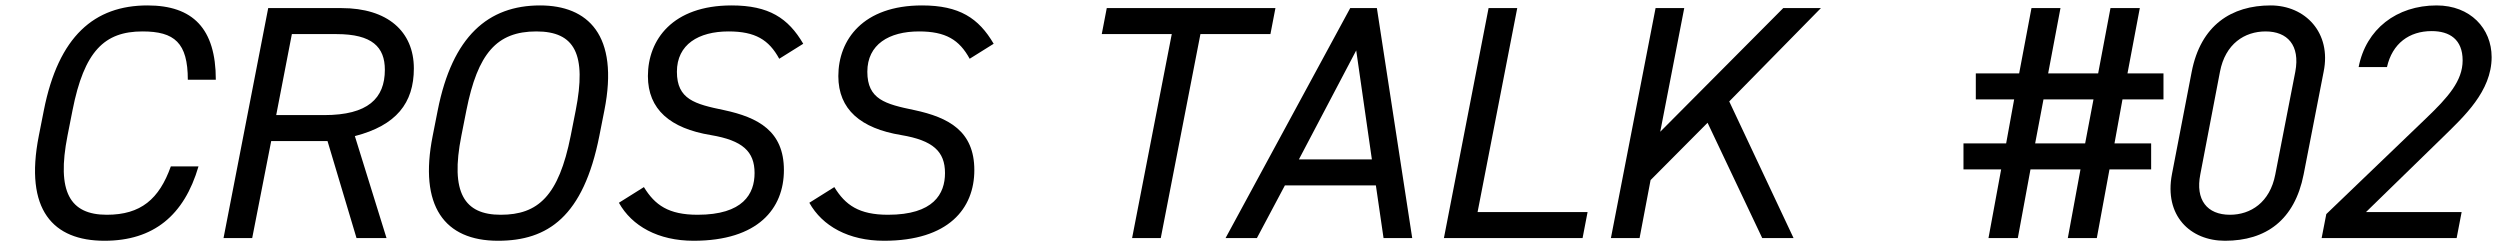
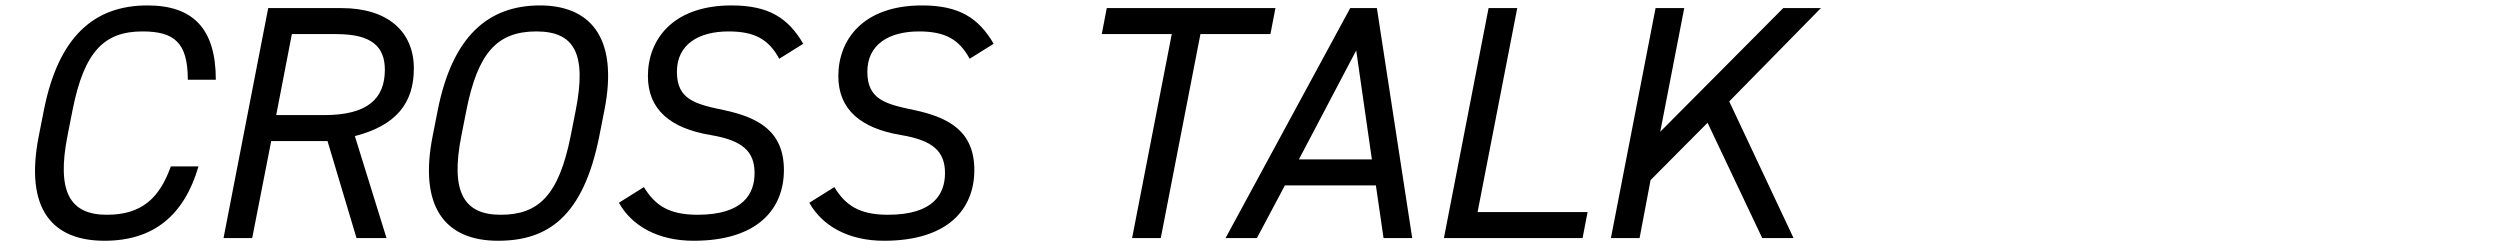
<svg xmlns="http://www.w3.org/2000/svg" viewBox="0 0 210 21" fill="none">
  <path d="M18.129 6.7H15.777C15.777 3.592 14.657 2.64 11.969 2.64C8.777 2.64 7.069 4.292 6.089 9.276L5.669 11.404C4.745 16.108 5.865 18.04 8.973 18.04C11.829 18.04 13.369 16.724 14.349 13.98H16.673C15.469 18.096 12.893 20.224 8.777 20.224C4.465 20.224 2.029 17.648 3.261 11.404L3.681 9.276C4.913 3.032 7.937 0.456 12.389 0.456C16.197 0.456 18.129 2.388 18.129 6.7ZM32.468 20H29.948L27.512 11.852H22.78L21.184 20H18.776L22.529 0.68H28.689C32.553 0.68 34.764 2.64 34.764 5.748C34.764 8.66 33.281 10.536 29.808 11.432L32.468 20ZM23.201 9.668H27.233C30.901 9.668 32.328 8.268 32.328 5.86C32.328 3.956 31.265 2.864 28.268 2.864H24.517L23.201 9.668ZM50.767 9.276L50.347 11.404C49.003 18.208 46.007 20.224 41.835 20.224C37.327 20.224 35.171 17.312 36.347 11.404L36.767 9.276C37.999 3.032 41.023 0.456 45.363 0.456C49.367 0.456 52.027 2.92 50.767 9.276ZM39.175 9.276L38.755 11.404C37.803 16.192 39.007 18.04 42.059 18.04C45.195 18.04 46.931 16.472 47.939 11.404L48.359 9.276C49.283 4.572 48.303 2.64 45.055 2.64C41.723 2.64 40.127 4.488 39.175 9.276ZM67.472 3.676L65.456 4.936C64.588 3.34 63.44 2.64 61.2 2.64C58.68 2.64 56.86 3.732 56.86 6.028C56.86 8.352 58.372 8.744 60.808 9.248C63.692 9.864 65.848 11.012 65.848 14.288C65.848 17.508 63.692 20.224 58.26 20.224C55.292 20.224 53.08 18.992 51.988 17.032L54.088 15.716C55.012 17.228 56.16 18.04 58.596 18.04C62.432 18.04 63.384 16.276 63.384 14.54C63.384 12.72 62.376 11.796 59.716 11.348C56.3 10.788 54.424 9.192 54.424 6.392C54.424 3.34 56.496 0.456 61.452 0.456C64.588 0.456 66.212 1.52 67.472 3.676ZM83.468 3.676L81.452 4.936C80.584 3.34 79.436 2.64 77.196 2.64C74.676 2.64 72.856 3.732 72.856 6.028C72.856 8.352 74.368 8.744 76.804 9.248C79.688 9.864 81.844 11.012 81.844 14.288C81.844 17.508 79.688 20.224 74.256 20.224C71.288 20.224 69.076 18.992 67.984 17.032L70.084 15.716C71.008 17.228 72.156 18.04 74.592 18.04C78.428 18.04 79.38 16.276 79.38 14.54C79.38 12.72 78.372 11.796 75.712 11.348C72.296 10.788 70.42 9.192 70.42 6.392C70.42 3.34 72.492 0.456 77.448 0.456C80.584 0.456 82.208 1.52 83.468 3.676ZM92.968 0.68H107.136L106.716 2.864H100.836L97.504 20H95.096L98.428 2.864H92.548L92.968 0.68ZM105.578 20H102.946L113.418 0.68H115.658L118.626 20H116.218L115.574 15.576H107.93L105.578 20ZM113.922 4.236L109.106 13.392H115.238L113.922 4.236ZM127.448 0.68L124.116 17.816H133.356L132.936 20H121.288L125.04 0.68H127.448ZM150.66 20H148.028L143.436 10.312L138.648 15.128L137.724 20H135.316L139.068 0.68H141.476L139.46 11.068L149.792 0.68H152.956L145.256 8.52L150.66 20Z" fill="black" />
-   <path d="M165.968 6.168H169.608L170.644 0.68H173.08L172.044 6.168H176.244L177.28 0.68H179.744L178.708 6.168H181.732V8.352H178.288L177.616 12.048H180.696V14.232H177.196L176.132 20H173.696L174.76 14.232H170.56L169.496 20H167.032L168.096 14.232H164.932V12.048H168.516L169.188 8.352H165.968V6.168ZM171.652 8.352L170.952 12.048H175.152L175.852 8.352H171.652ZM195.185 6.028L193.505 14.652C192.749 18.488 190.341 20.224 186.897 20.224C183.985 20.224 181.773 18.124 182.445 14.624L184.097 6.056C184.853 2.108 187.457 0.456 190.733 0.456C193.645 0.456 195.857 2.752 195.185 6.028ZM192.805 6.028C193.225 3.788 192.133 2.64 190.313 2.64C188.549 2.64 186.925 3.676 186.477 6.028L184.825 14.652C184.405 16.78 185.385 18.04 187.317 18.04C189.053 18.04 190.677 17.004 191.125 14.652L192.805 6.028ZM206.777 17.816L206.357 20H195.017L195.409 17.984L203.781 9.948C205.657 8.156 206.861 6.784 206.861 5.076C206.861 3.312 205.769 2.612 204.257 2.612C202.381 2.612 200.953 3.648 200.505 5.636H198.125C198.741 2.444 201.317 0.456 204.677 0.456C207.505 0.456 209.297 2.388 209.297 4.796C209.297 7.68 206.945 9.808 205.237 11.488L198.741 17.816H206.777Z" fill="black" />
</svg>